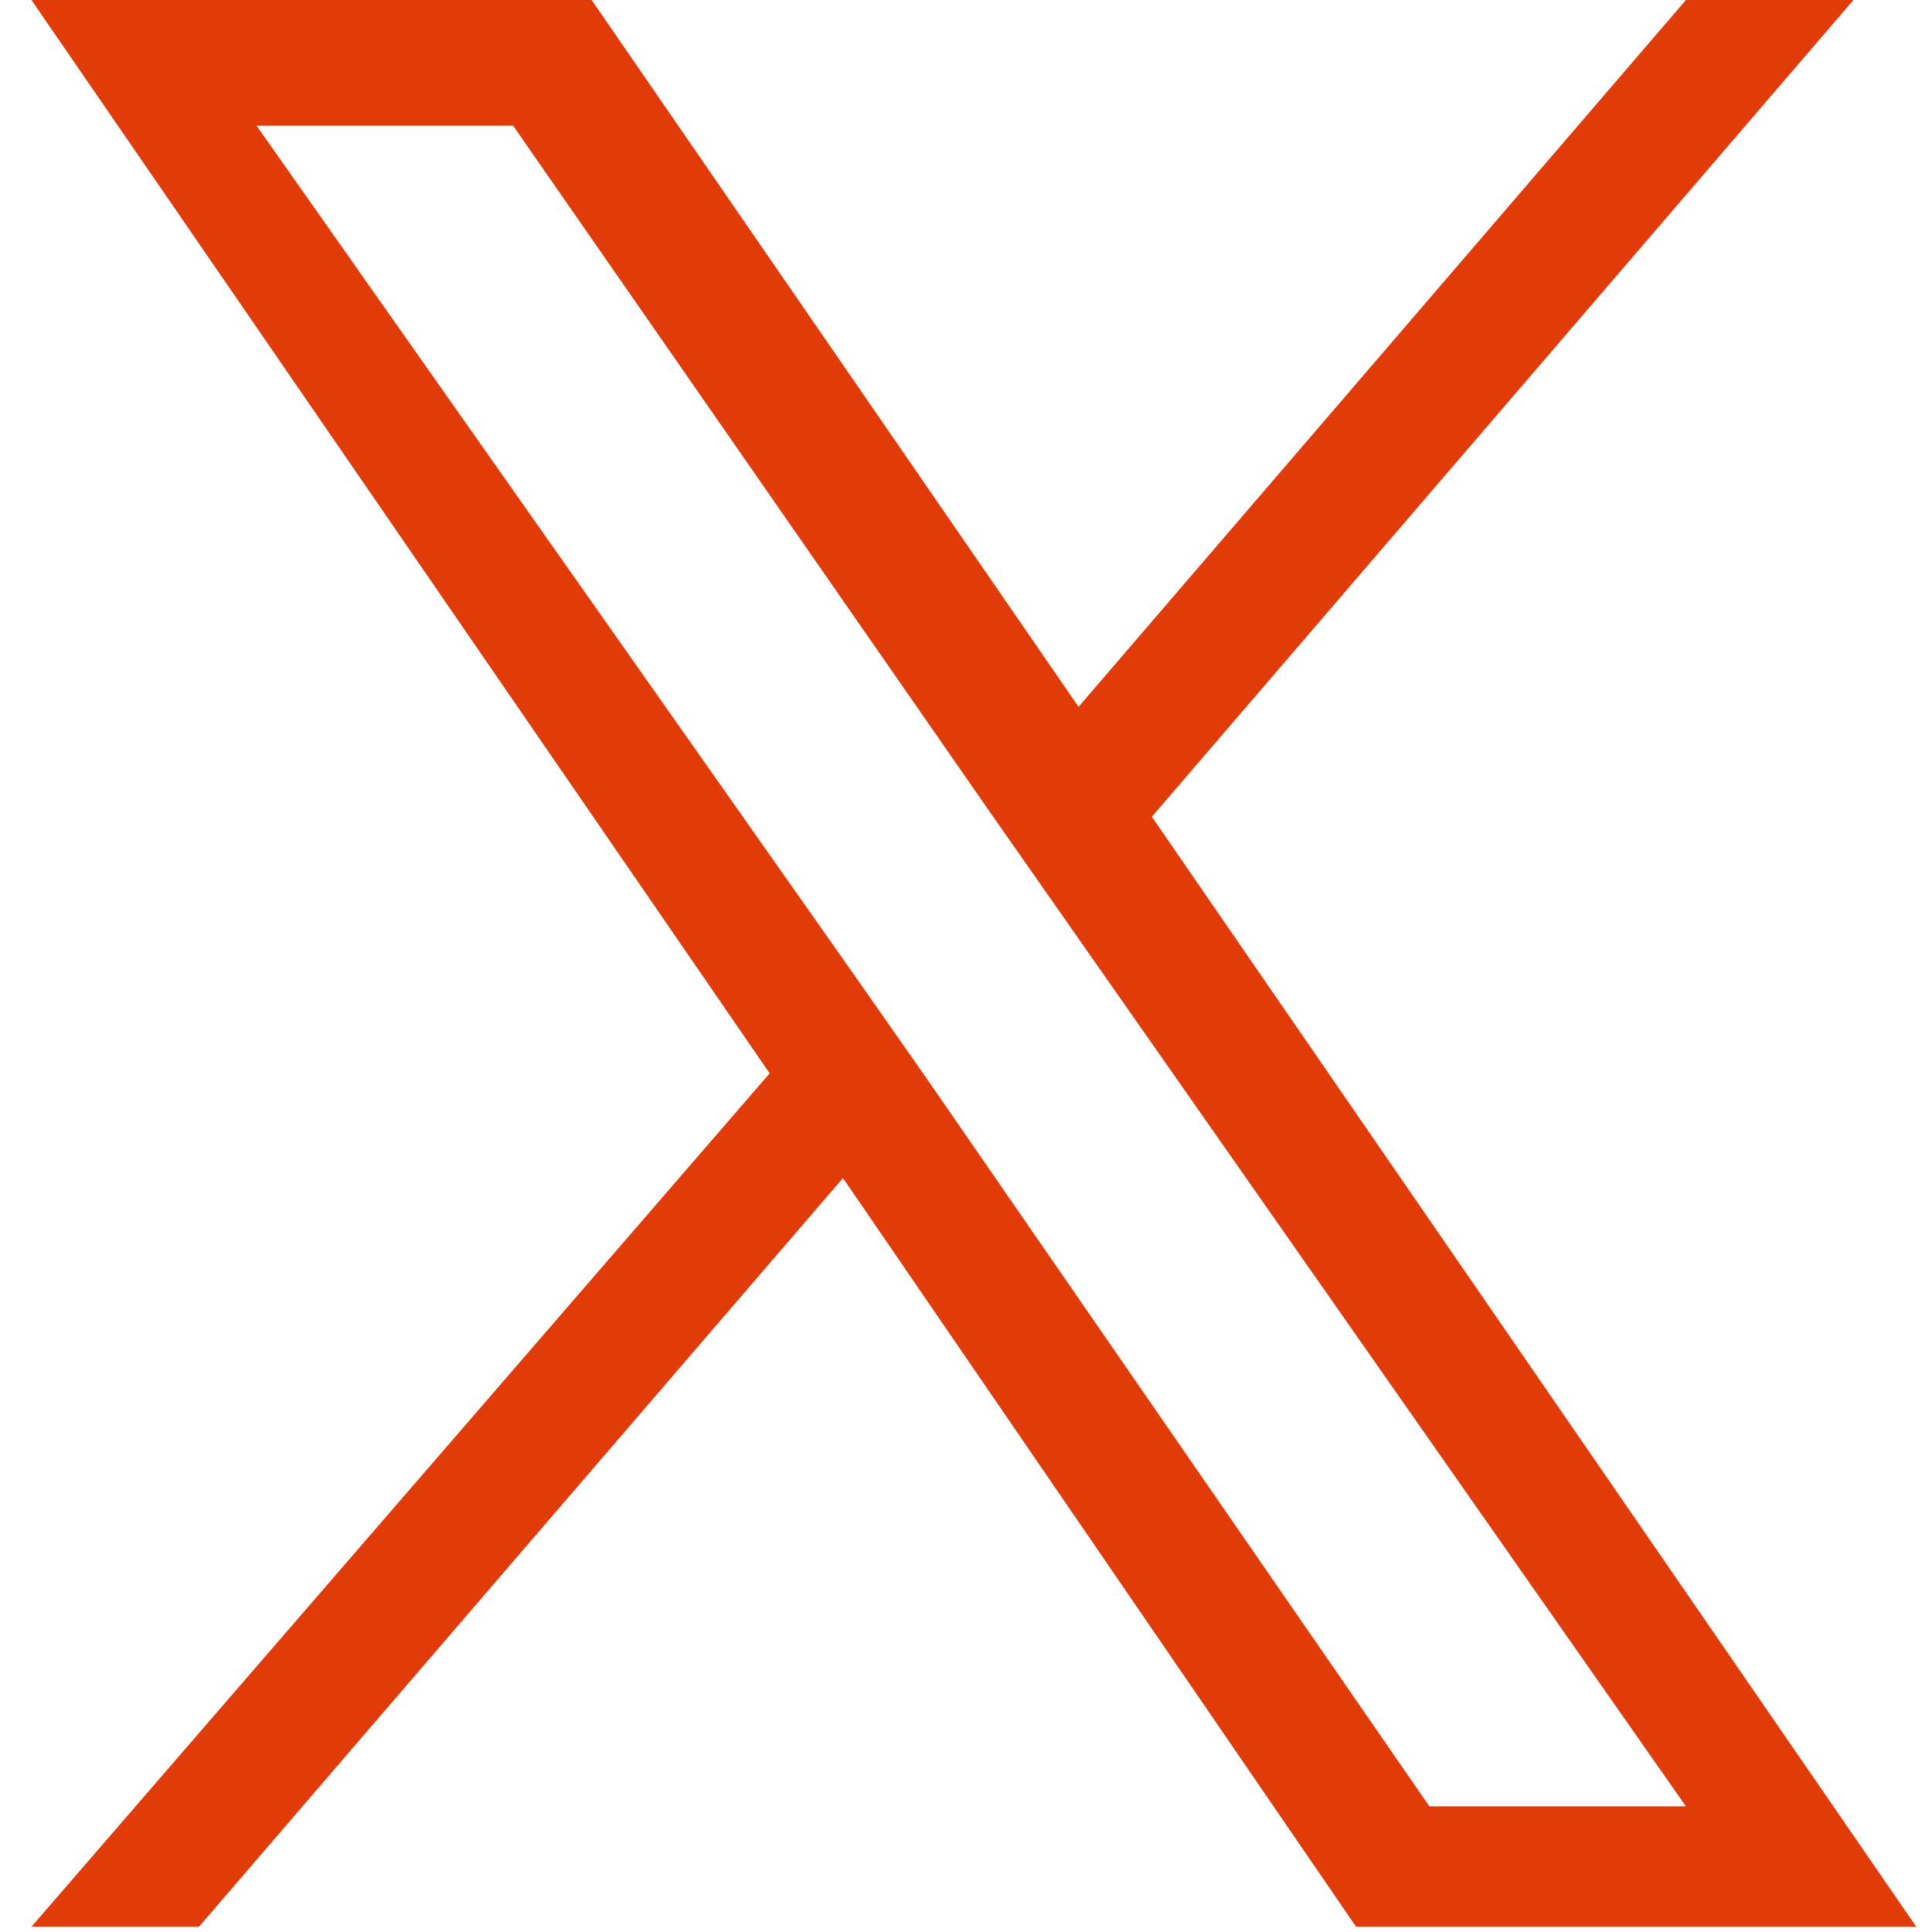
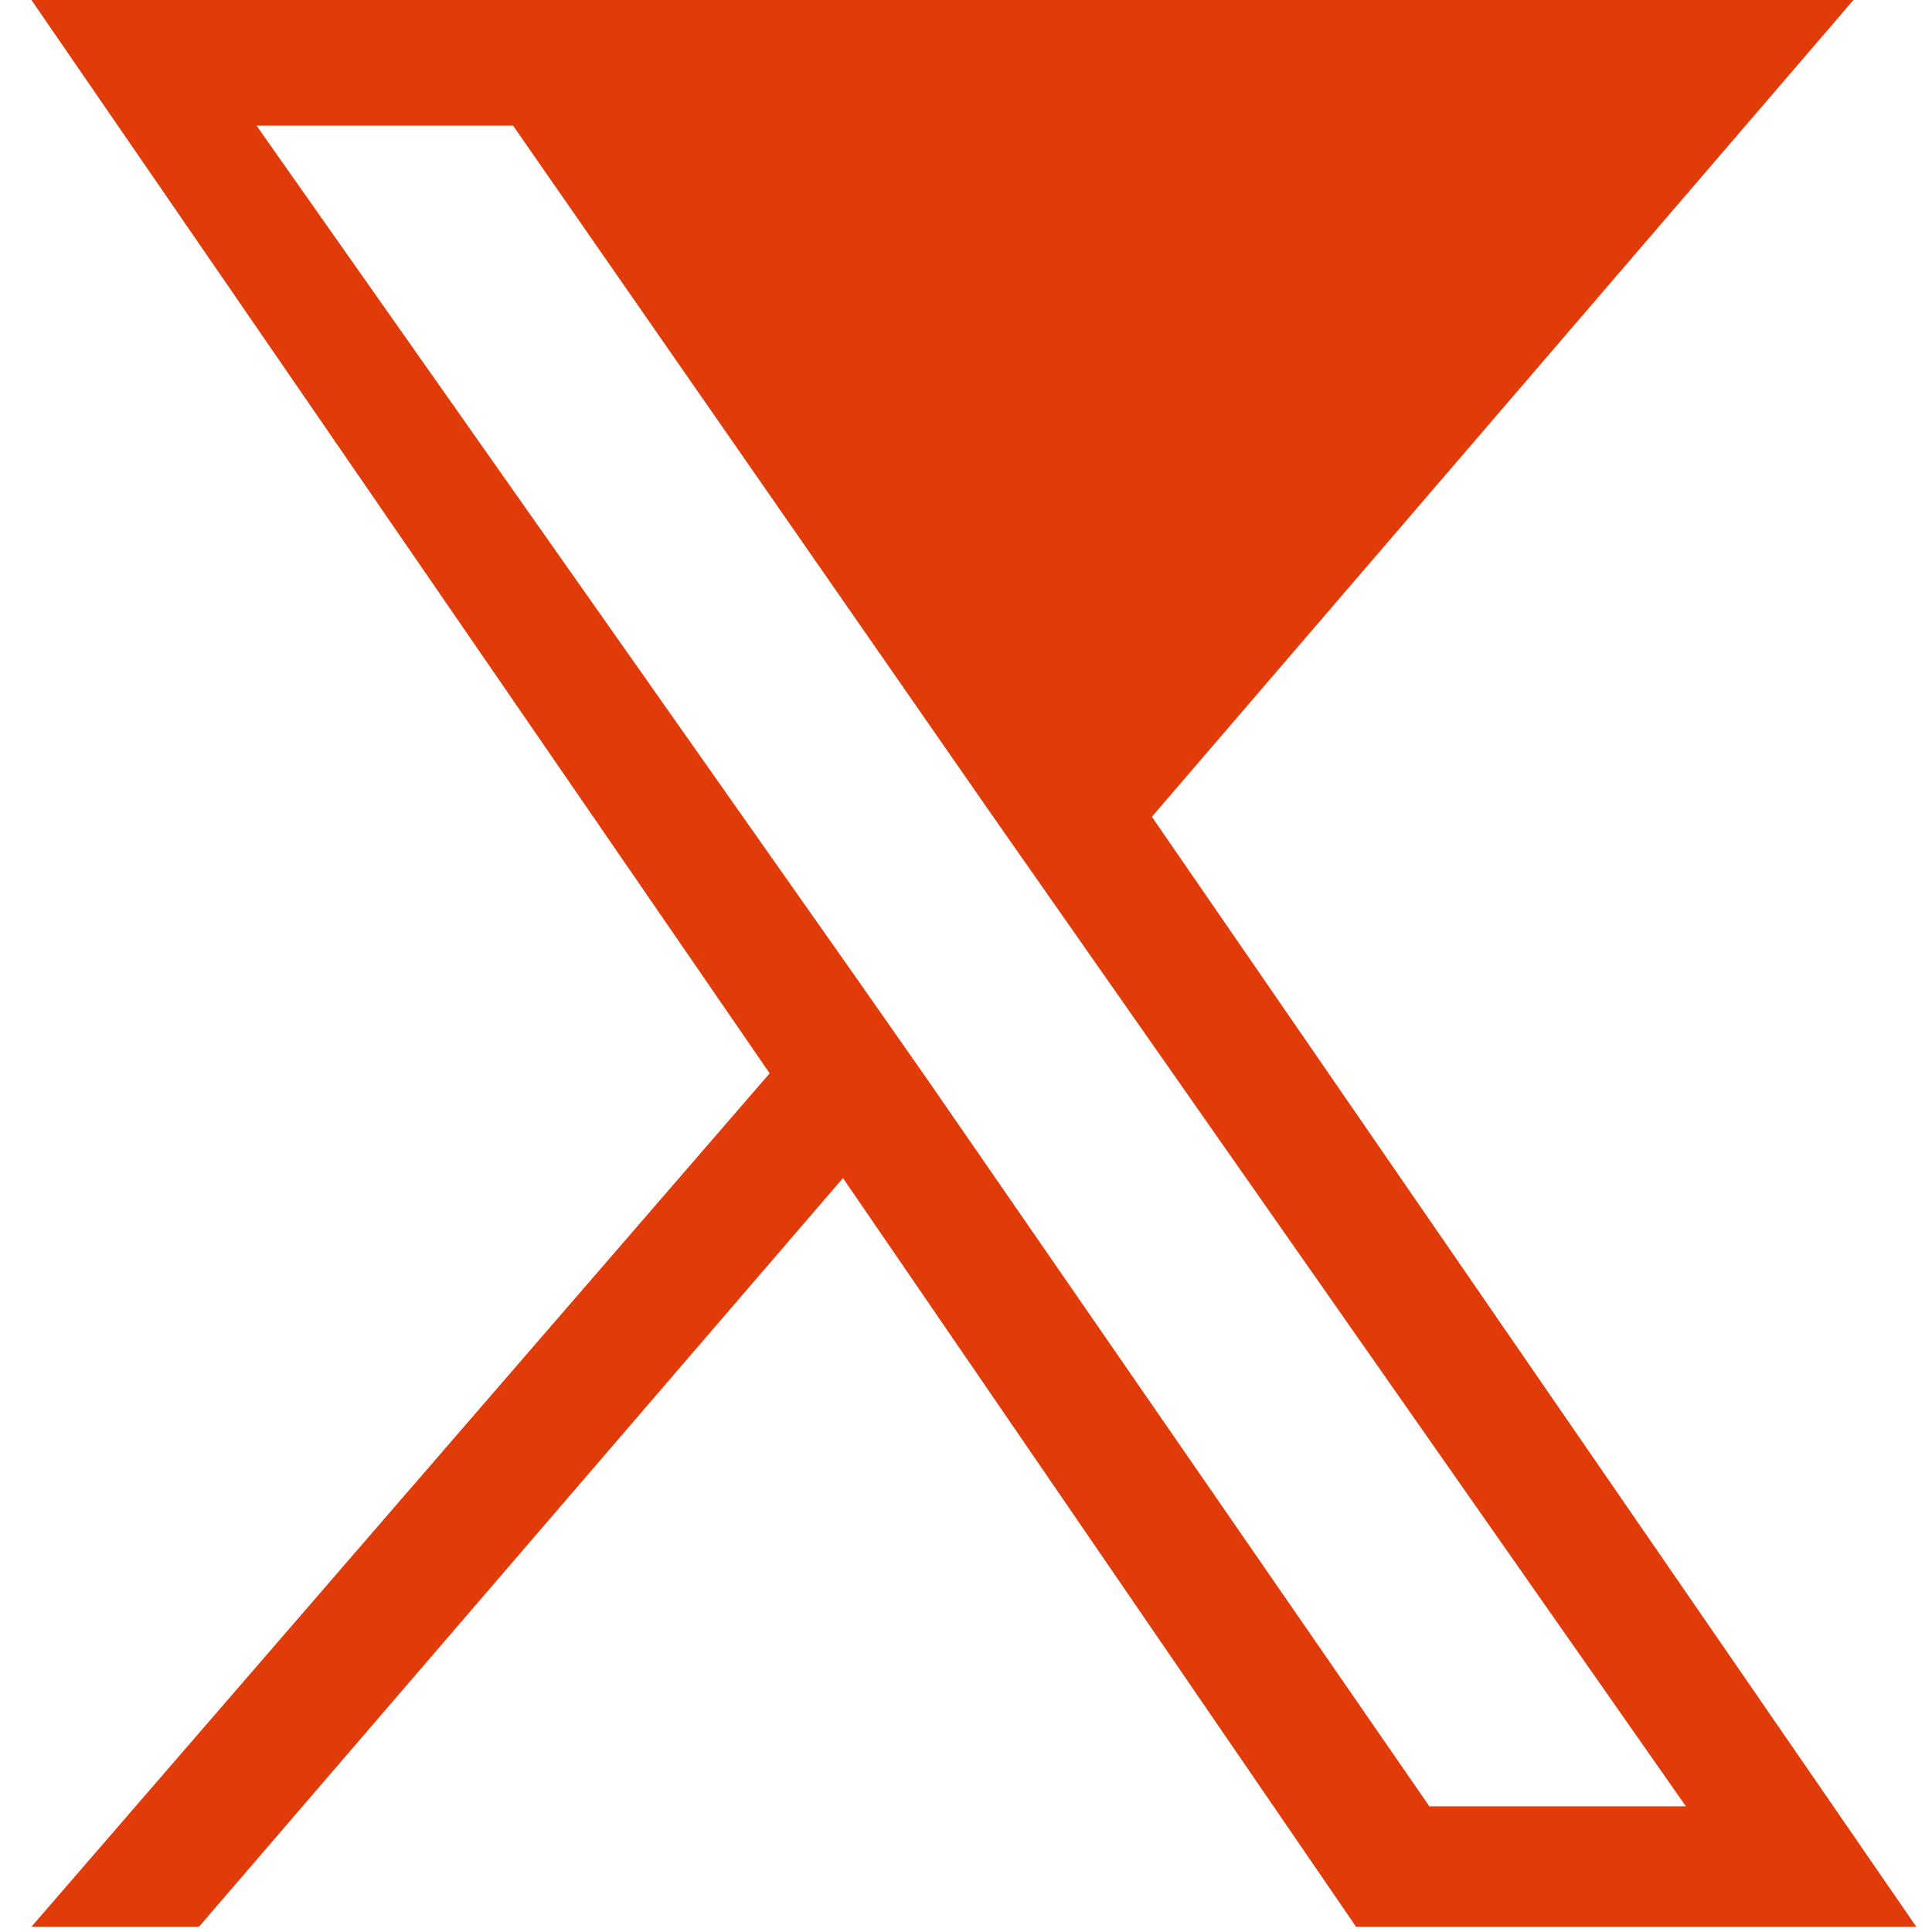
<svg xmlns="http://www.w3.org/2000/svg" version="1.1" id="レイヤー_1" x="0px" y="0px" viewBox="0 0 36.9 36.9" style="enable-background:new 0 0 36.9 36.9;" xml:space="preserve">
  <style type="text/css">
	.st0{fill:#E23B0A;}
</style>
-   <path class="st0" d="M22,15.6L35.4,0h-3.2L20.6,13.5L11.3,0H0.6l14.1,20.5L0.6,36.8h3.2l12.3-14.3l9.8,14.3h10.7L22,15.6L22,15.6z   M17.7,20.6l-1.4-2L4.9,2.4h4.9l9.1,13.1l1.4,2l11.9,17h-4.9L17.7,20.6L17.7,20.6z" />
+   <path class="st0" d="M22,15.6L35.4,0h-3.2L11.3,0H0.6l14.1,20.5L0.6,36.8h3.2l12.3-14.3l9.8,14.3h10.7L22,15.6L22,15.6z   M17.7,20.6l-1.4-2L4.9,2.4h4.9l9.1,13.1l1.4,2l11.9,17h-4.9L17.7,20.6L17.7,20.6z" />
</svg>